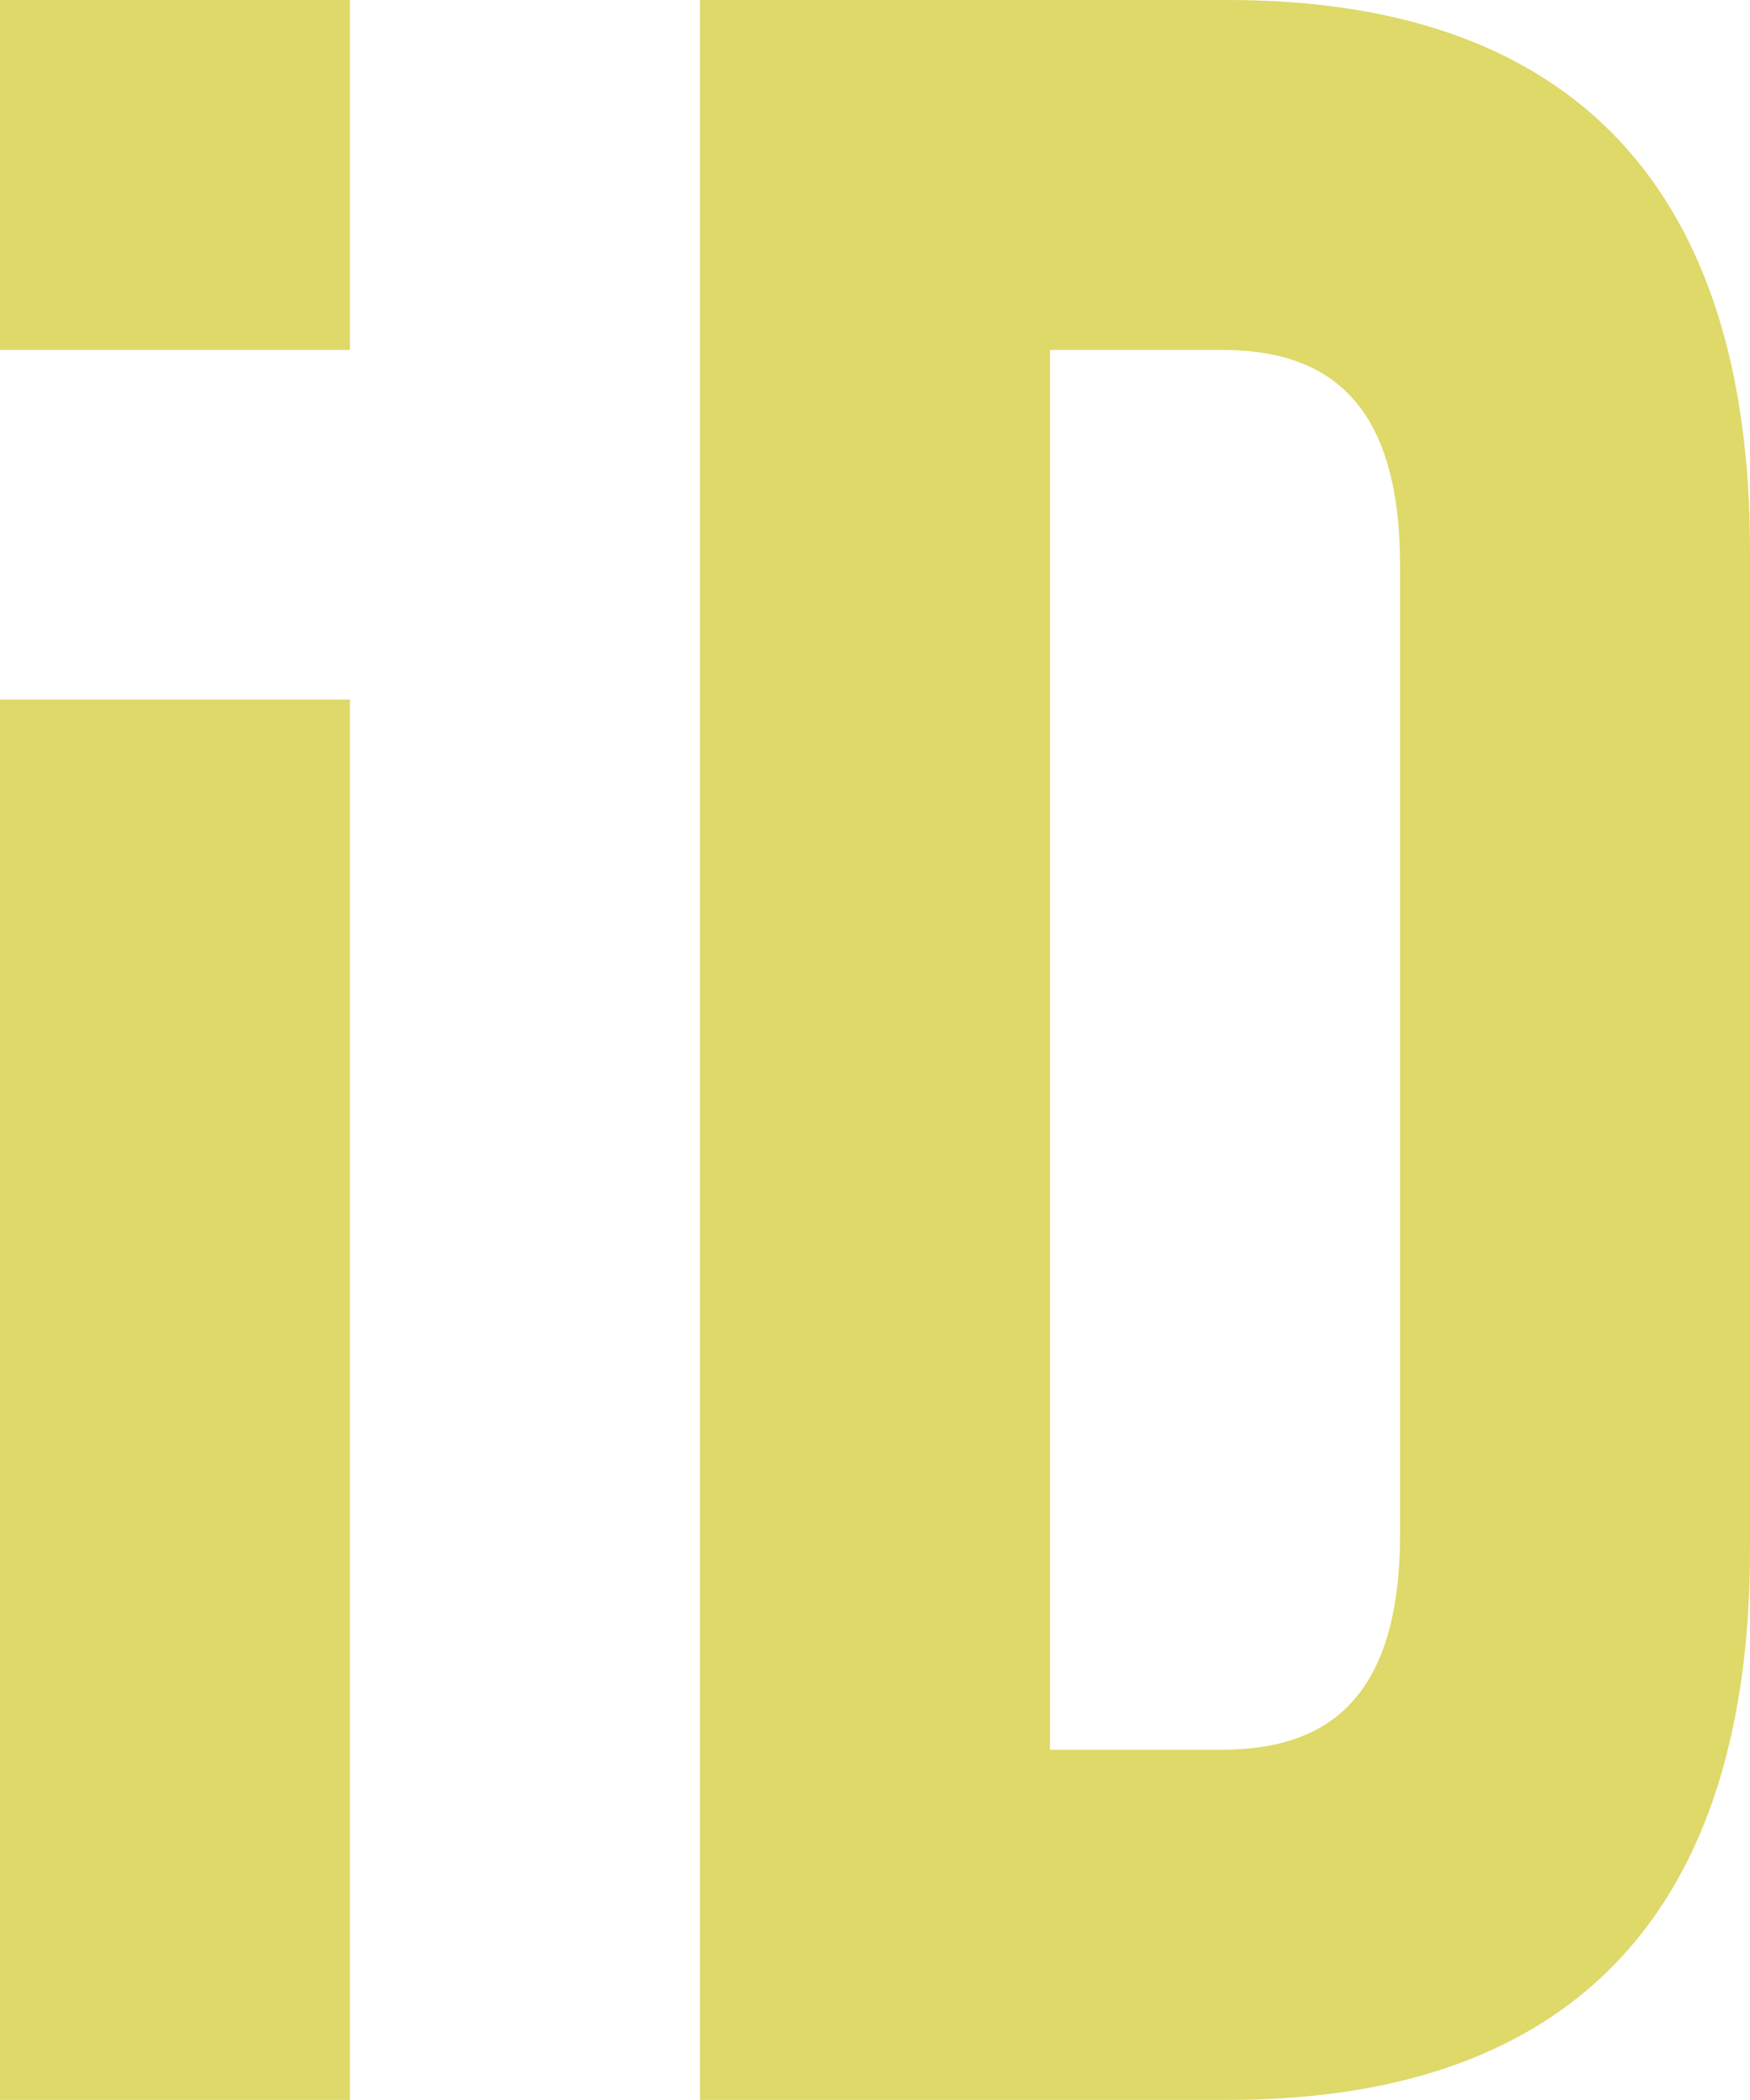
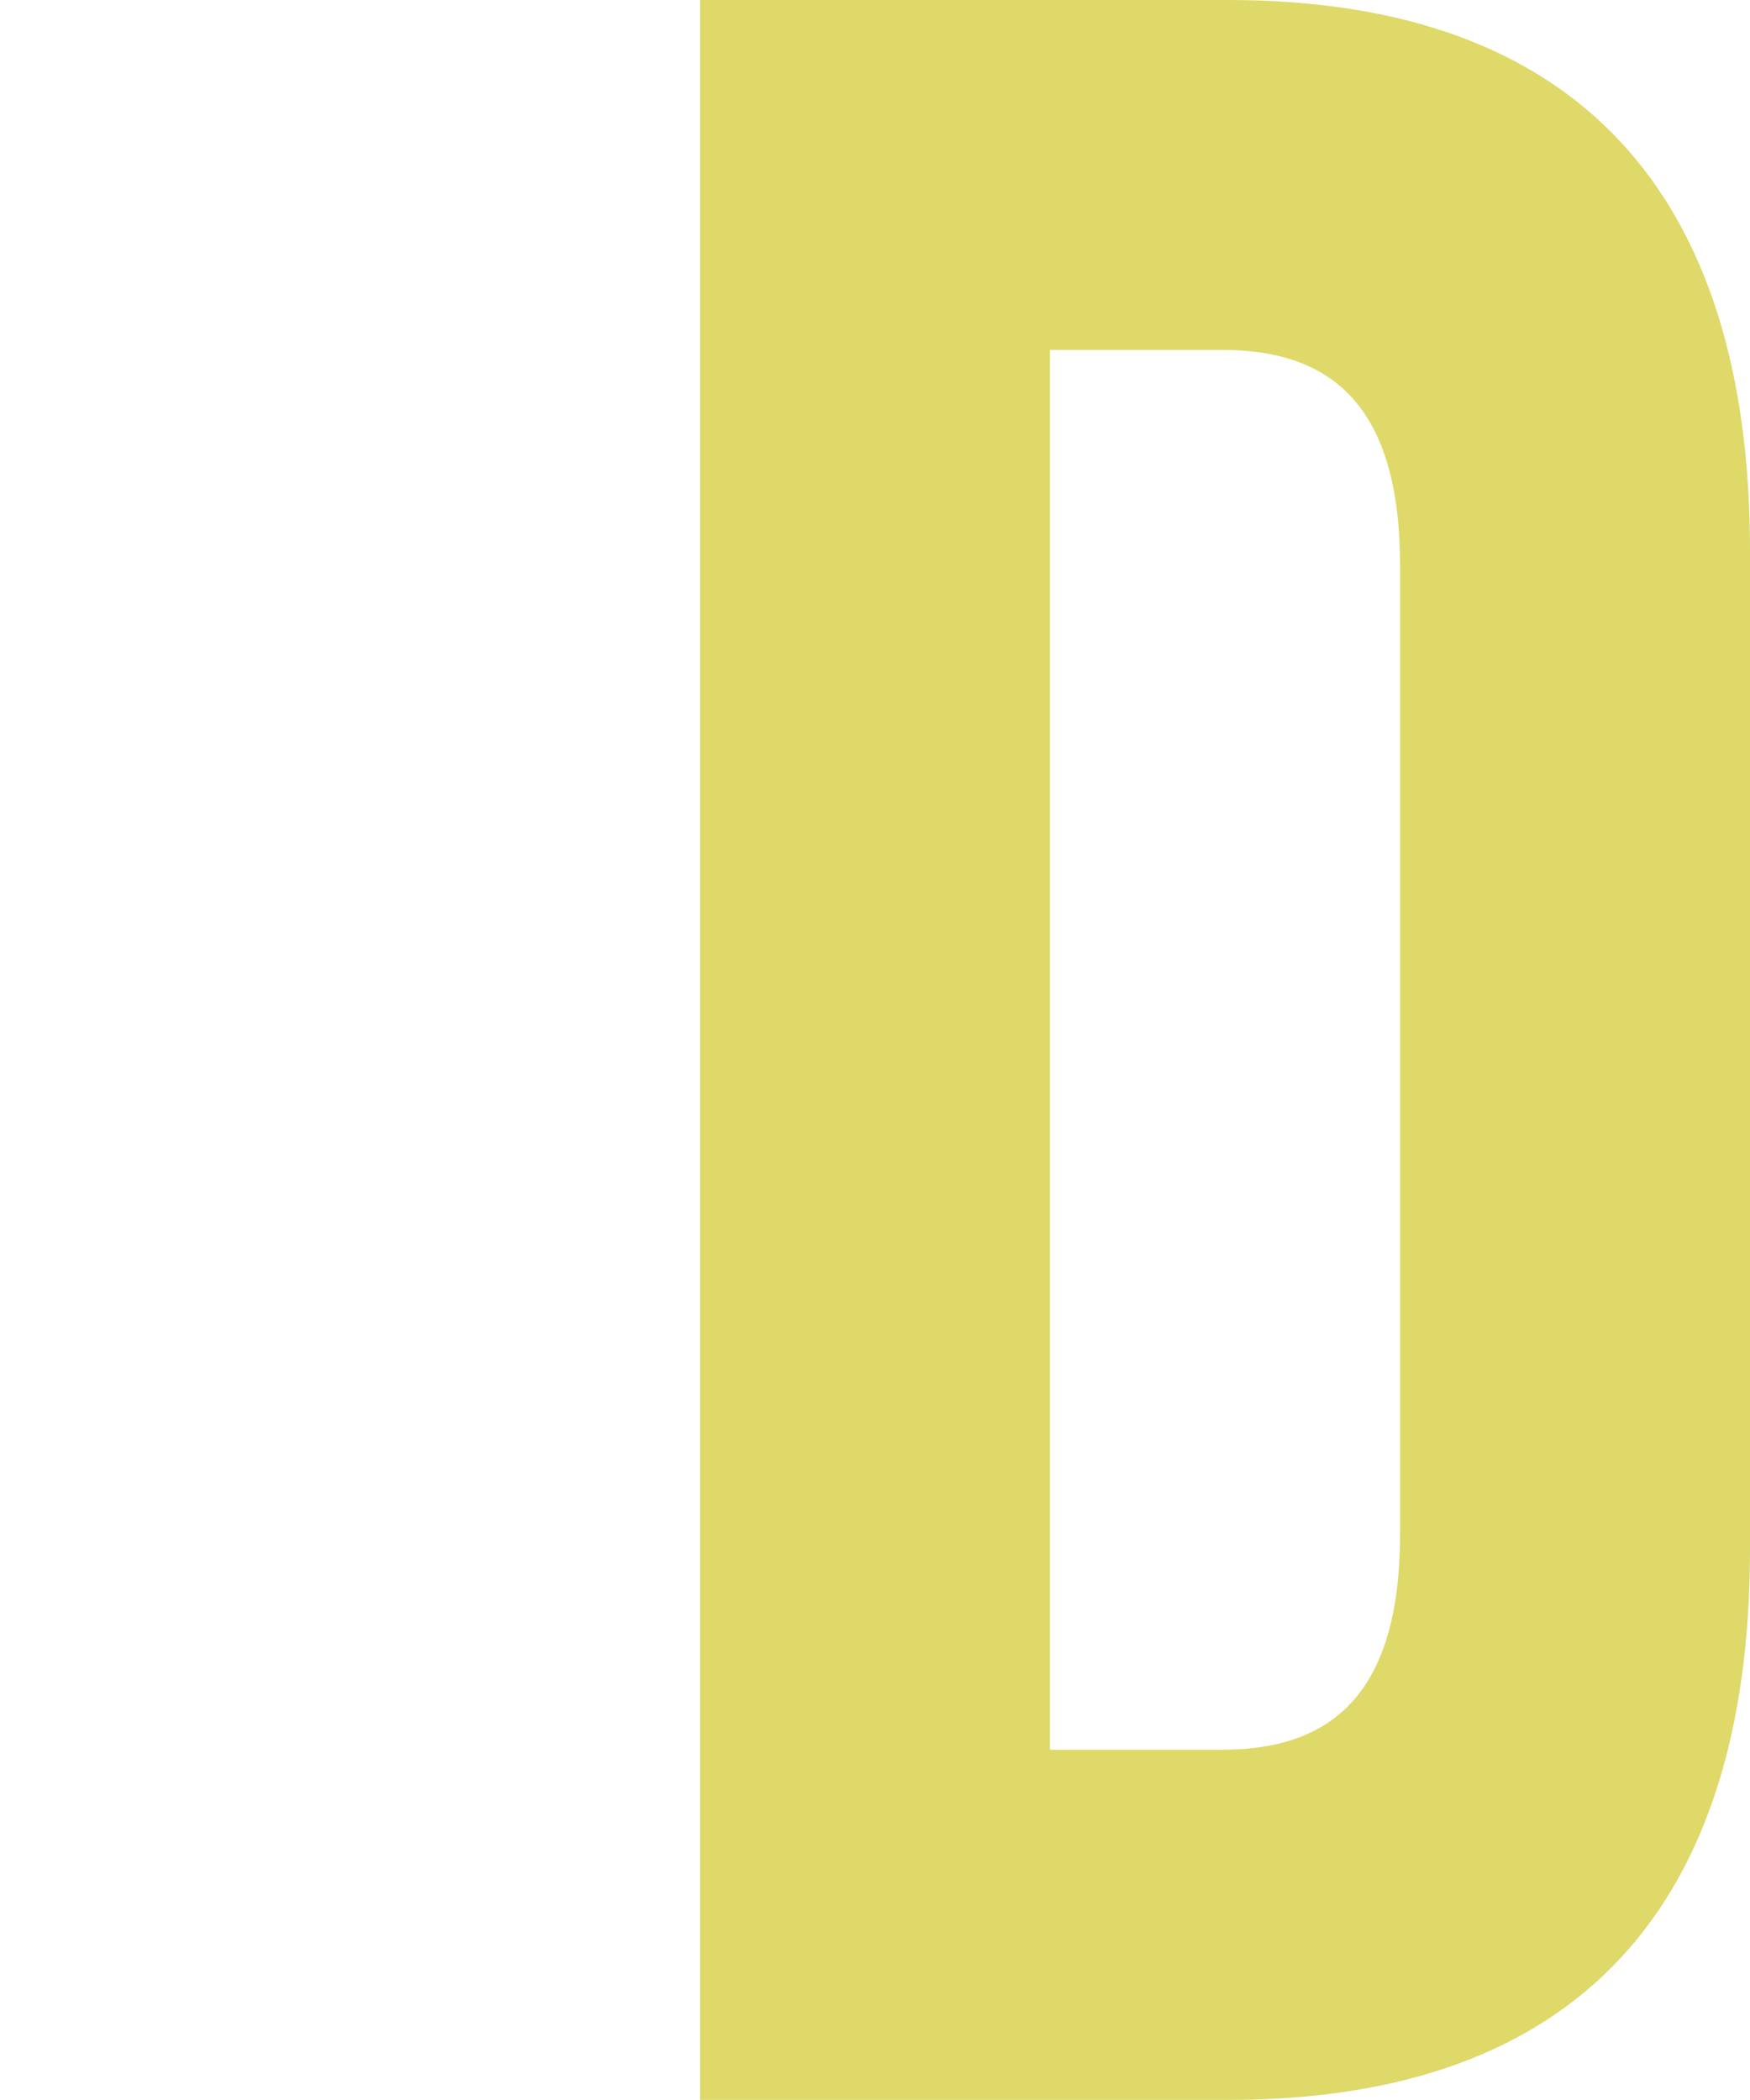
<svg xmlns="http://www.w3.org/2000/svg" id="Layer_1" version="1.1" viewBox="0 0 708.7 850.4">
  <defs>
    <style>
      .st0 {
        fill: #ded969;
      }
    </style>
  </defs>
  <path class="st0" d="M283.5,0h213.9c141.7,0,211.3,78.6,211.3,222.9v404.6c0,144.3-69.6,222.9-211.3,222.9h-213.9V0h0ZM425.2,141.7v566.9h69.6c45.1,0,72.2-23.2,72.2-87.6V229.3c0-64.4-27.1-87.6-72.2-87.6h-69.6Z" />
-   <path class="st0" d="M0,283.3h141.7v567.1H0V283.3Z" />
-   <path class="st0" d="M0,0h141.7v141.7H0V0Z" />
</svg>